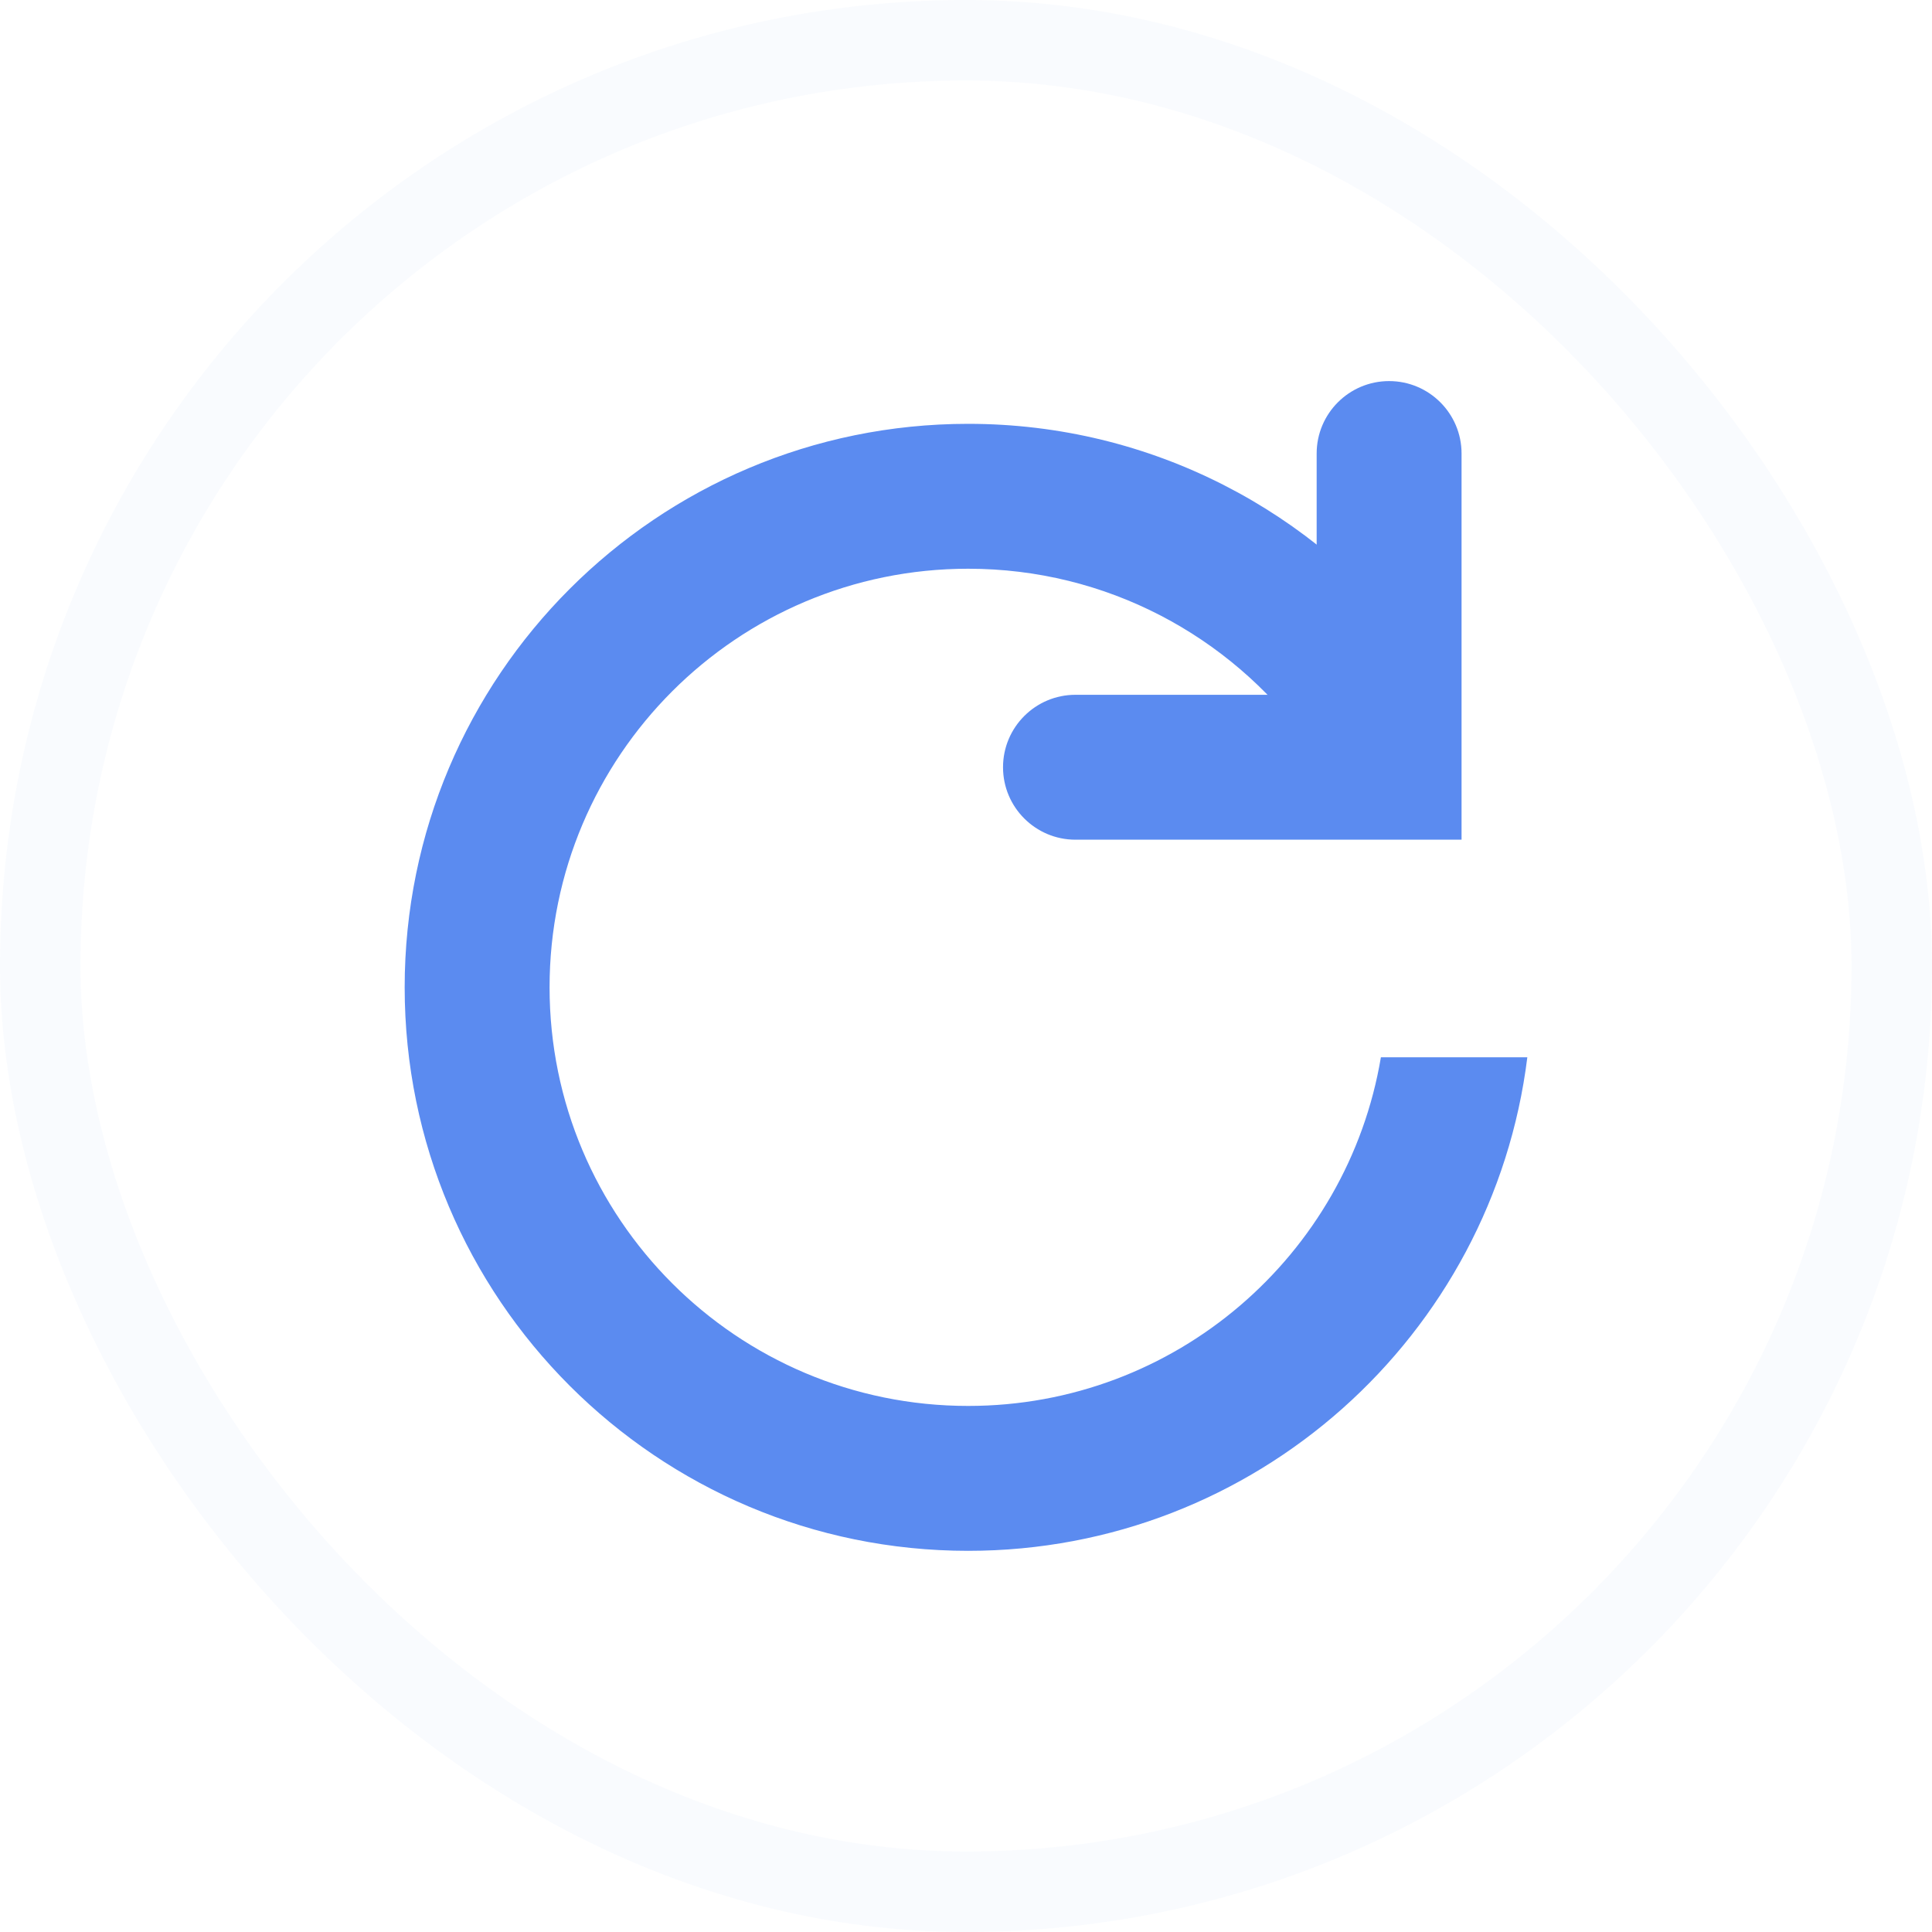
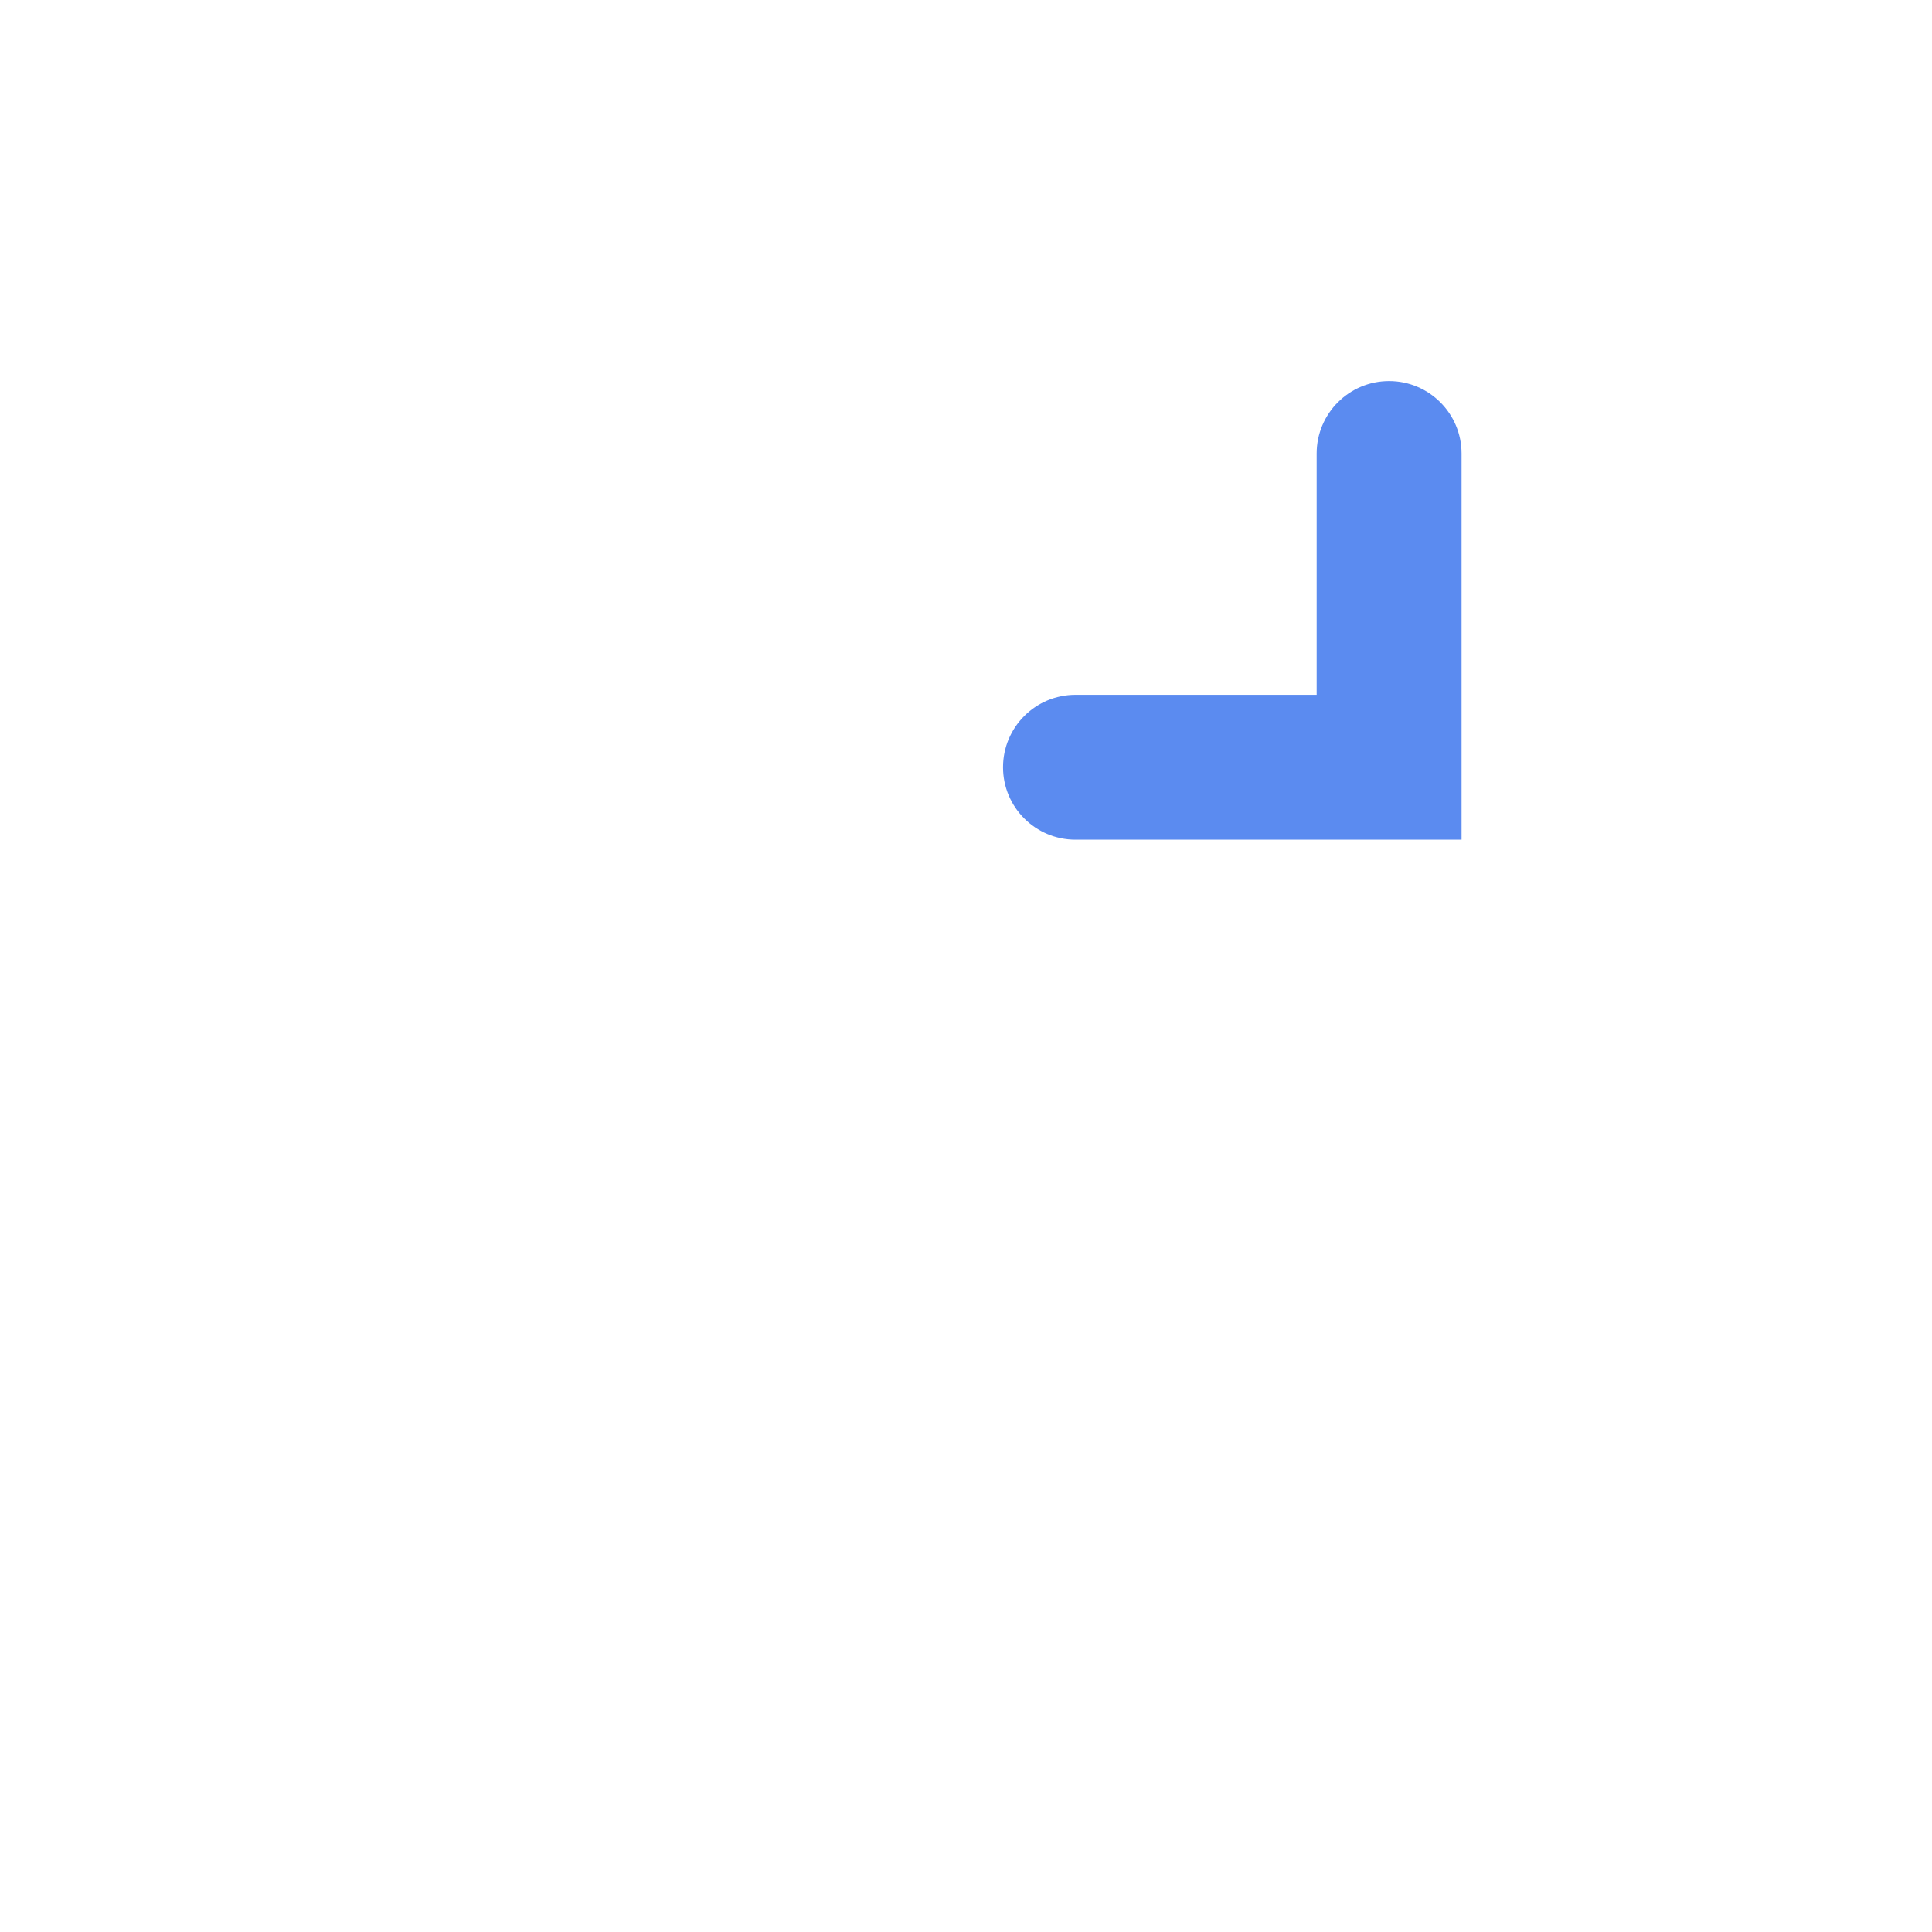
<svg xmlns="http://www.w3.org/2000/svg" width="24" height="24" viewBox="0 0 24 24" fill="none">
-   <rect x="0.5" y="0.5" width="23" height="23" rx="11.5" stroke="#356DDE" stroke-opacity="0.03" />
-   <path d="M17.154 13.134C16.741 15.592 14.602 17.465 12.027 17.465C9.155 17.465 6.827 15.137 6.827 12.265C6.827 9.393 9.155 7.065 12.027 7.065C13.746 7.065 15.271 7.9 16.218 9.187L17.616 8.051C16.338 6.359 14.31 5.265 12.027 5.265C8.161 5.265 5.027 8.399 5.027 12.265C5.027 16.131 8.161 19.265 12.027 19.265C15.598 19.265 18.545 16.59 18.973 13.134H17.154Z" fill="#5B8BF0" />
  <path fill-rule="evenodd" clip-rule="evenodd" d="M18.156 10.431V5.634C18.156 5.137 17.753 4.734 17.256 4.734C16.759 4.734 16.356 5.137 16.356 5.634V8.631L13.36 8.631C12.863 8.631 12.46 9.034 12.46 9.531C12.46 10.028 12.863 10.431 13.36 10.431L18.156 10.431Z" fill="#5B8BF0" />
</svg>